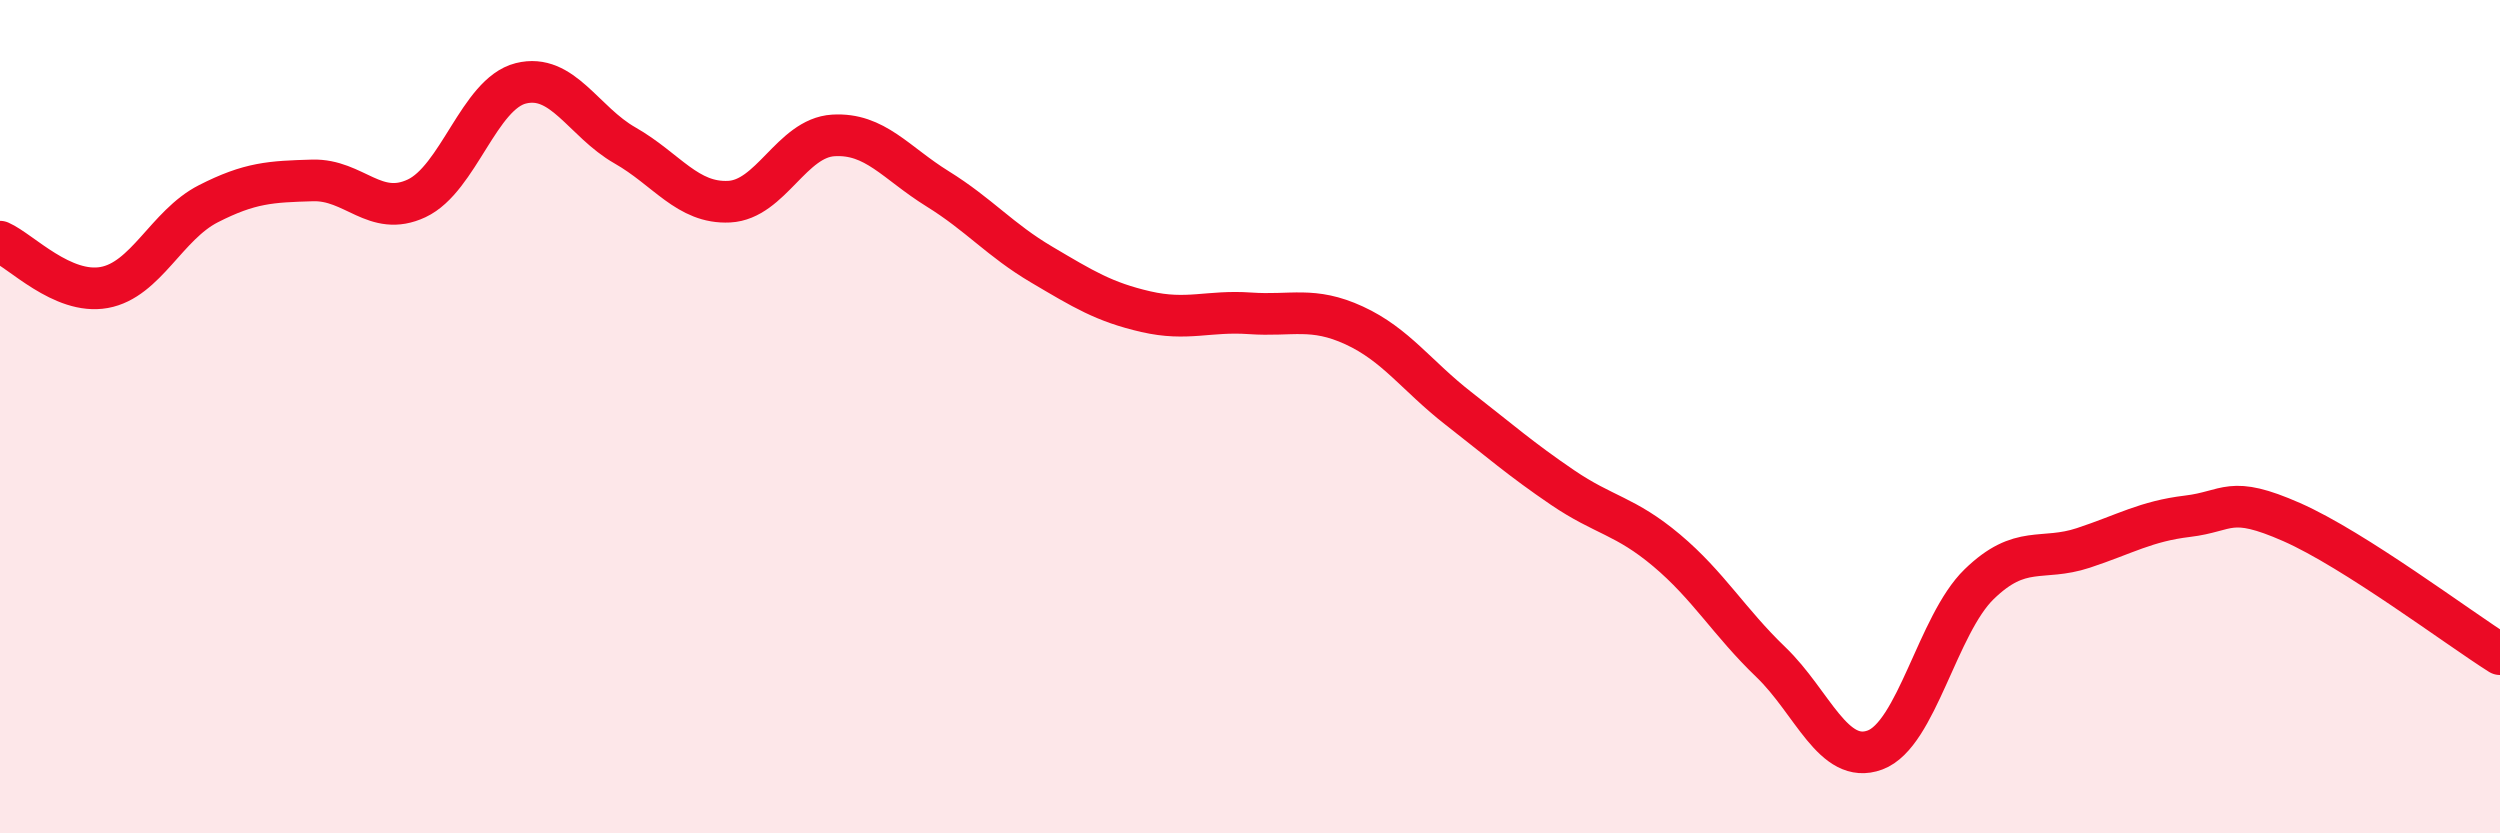
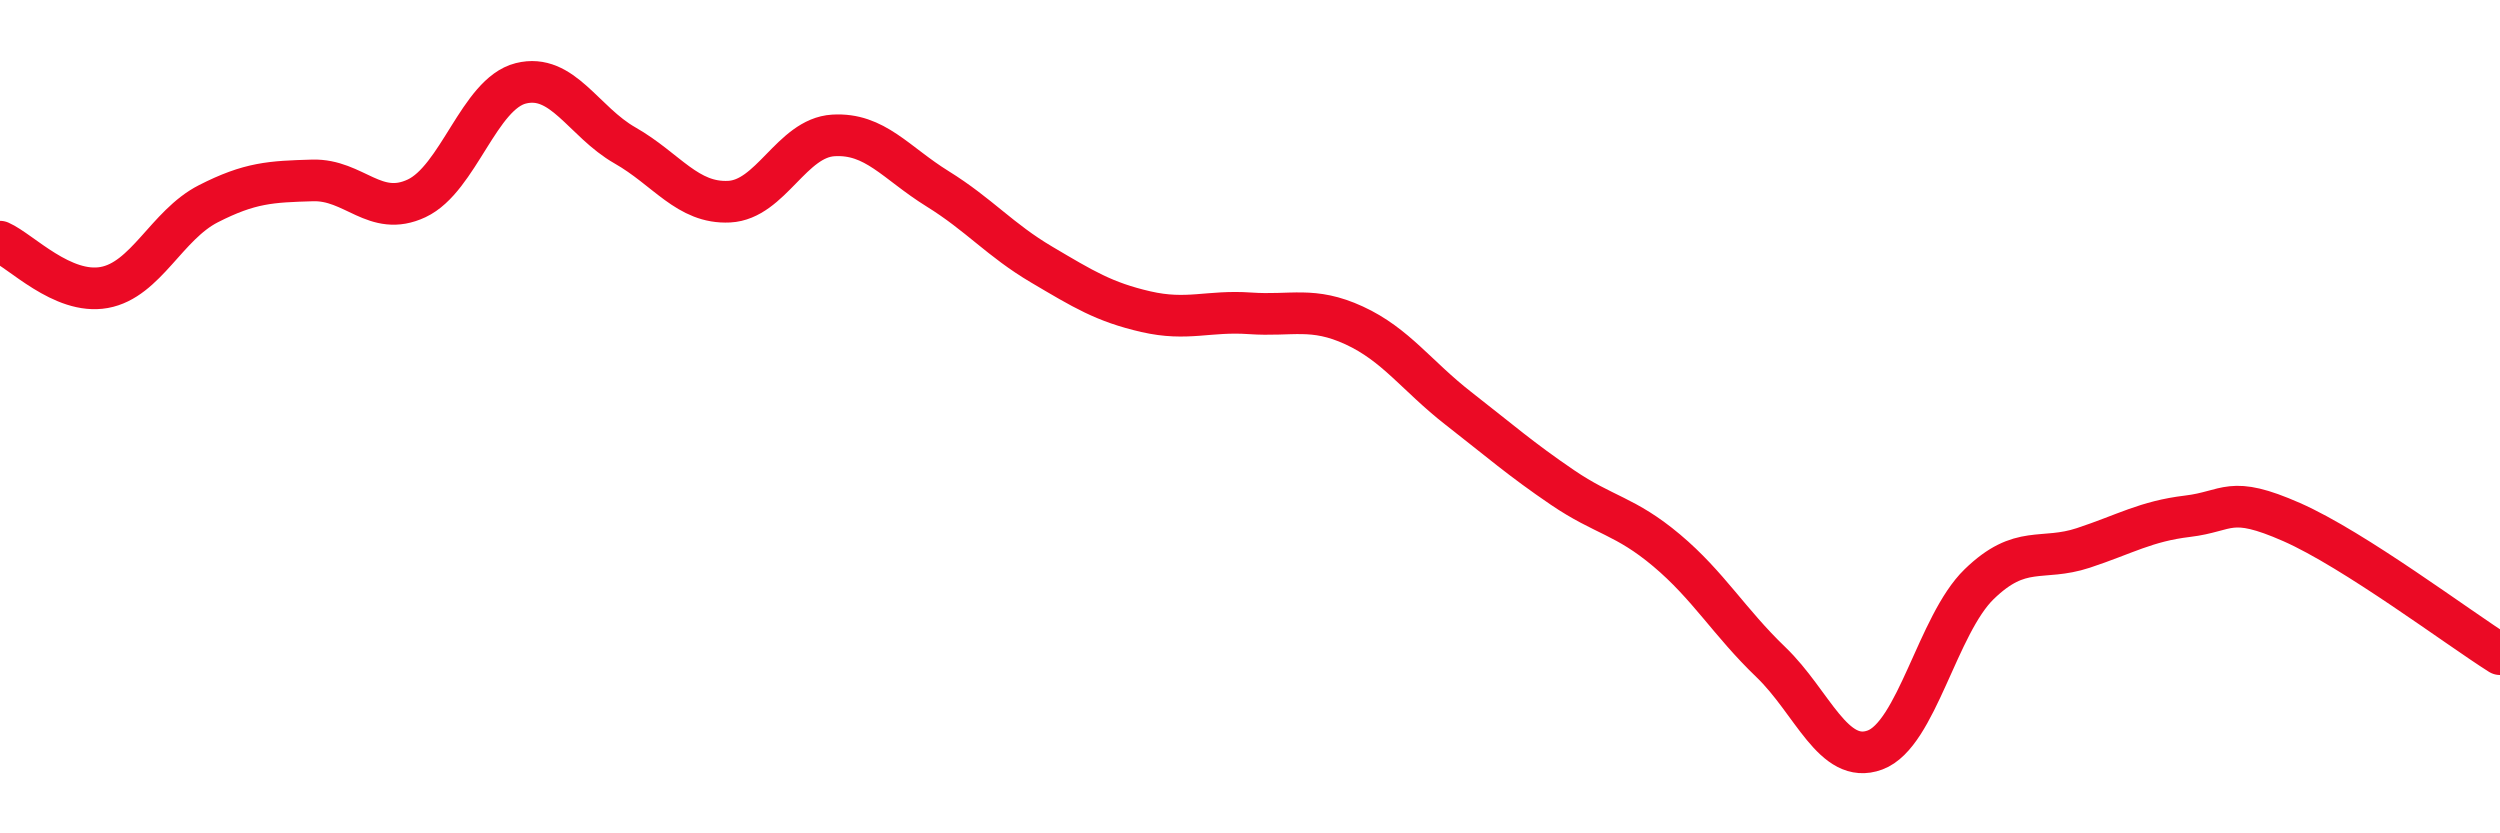
<svg xmlns="http://www.w3.org/2000/svg" width="60" height="20" viewBox="0 0 60 20">
-   <path d="M 0,5.8 C 0.5,6.02 1.5,7.08 2.5,6.9 C 3.5,6.72 4,5.4 5,4.89 C 6,4.38 6.5,4.36 7.5,4.33 C 8.5,4.3 9,5.23 10,4.76 C 11,4.29 11.5,2.25 12.5,2 C 13.5,1.75 14,2.92 15,3.49 C 16,4.06 16.5,4.89 17.5,4.84 C 18.5,4.79 19,3.31 20,3.25 C 21,3.19 21.5,3.91 22.5,4.53 C 23.5,5.15 24,5.76 25,6.35 C 26,6.94 26.5,7.25 27.5,7.48 C 28.5,7.71 29,7.45 30,7.52 C 31,7.59 31.5,7.35 32.5,7.81 C 33.5,8.27 34,9.02 35,9.8 C 36,10.58 36.5,11.02 37.5,11.7 C 38.5,12.38 39,12.37 40,13.21 C 41,14.05 41.5,14.93 42.5,15.89 C 43.5,16.85 44,18.37 45,18 C 46,17.63 46.5,14.99 47.5,14.02 C 48.5,13.05 49,13.48 50,13.15 C 51,12.82 51.5,12.51 52.5,12.39 C 53.5,12.27 53.5,11.87 55,12.53 C 56.5,13.19 59,15.07 60,15.7L60 20L0 20Z" fill="#EB0A25" opacity="0.1" stroke-linecap="round" stroke-linejoin="round" />
  <path d="M 0,5.8 C 0.5,6.02 1.5,7.08 2.5,6.9 C 3.5,6.72 4,5.4 5,4.89 C 6,4.38 6.5,4.36 7.5,4.33 C 8.5,4.3 9,5.23 10,4.76 C 11,4.29 11.5,2.25 12.5,2 C 13.5,1.75 14,2.92 15,3.49 C 16,4.06 16.5,4.89 17.5,4.84 C 18.5,4.79 19,3.31 20,3.25 C 21,3.19 21.5,3.91 22.5,4.53 C 23.5,5.15 24,5.76 25,6.35 C 26,6.94 26.5,7.25 27.5,7.48 C 28.5,7.71 29,7.45 30,7.52 C 31,7.59 31.5,7.35 32.5,7.81 C 33.5,8.27 34,9.02 35,9.8 C 36,10.58 36.5,11.02 37.5,11.7 C 38.5,12.38 39,12.37 40,13.21 C 41,14.05 41.5,14.93 42.5,15.89 C 43.5,16.85 44,18.37 45,18 C 46,17.63 46.5,14.99 47.5,14.02 C 48.5,13.05 49,13.48 50,13.15 C 51,12.82 51.5,12.51 52.5,12.39 C 53.5,12.27 53.5,11.87 55,12.53 C 56.5,13.19 59,15.07 60,15.7" stroke="#EB0A25" stroke-width="1" fill="none" stroke-linecap="round" stroke-linejoin="round" />
</svg>